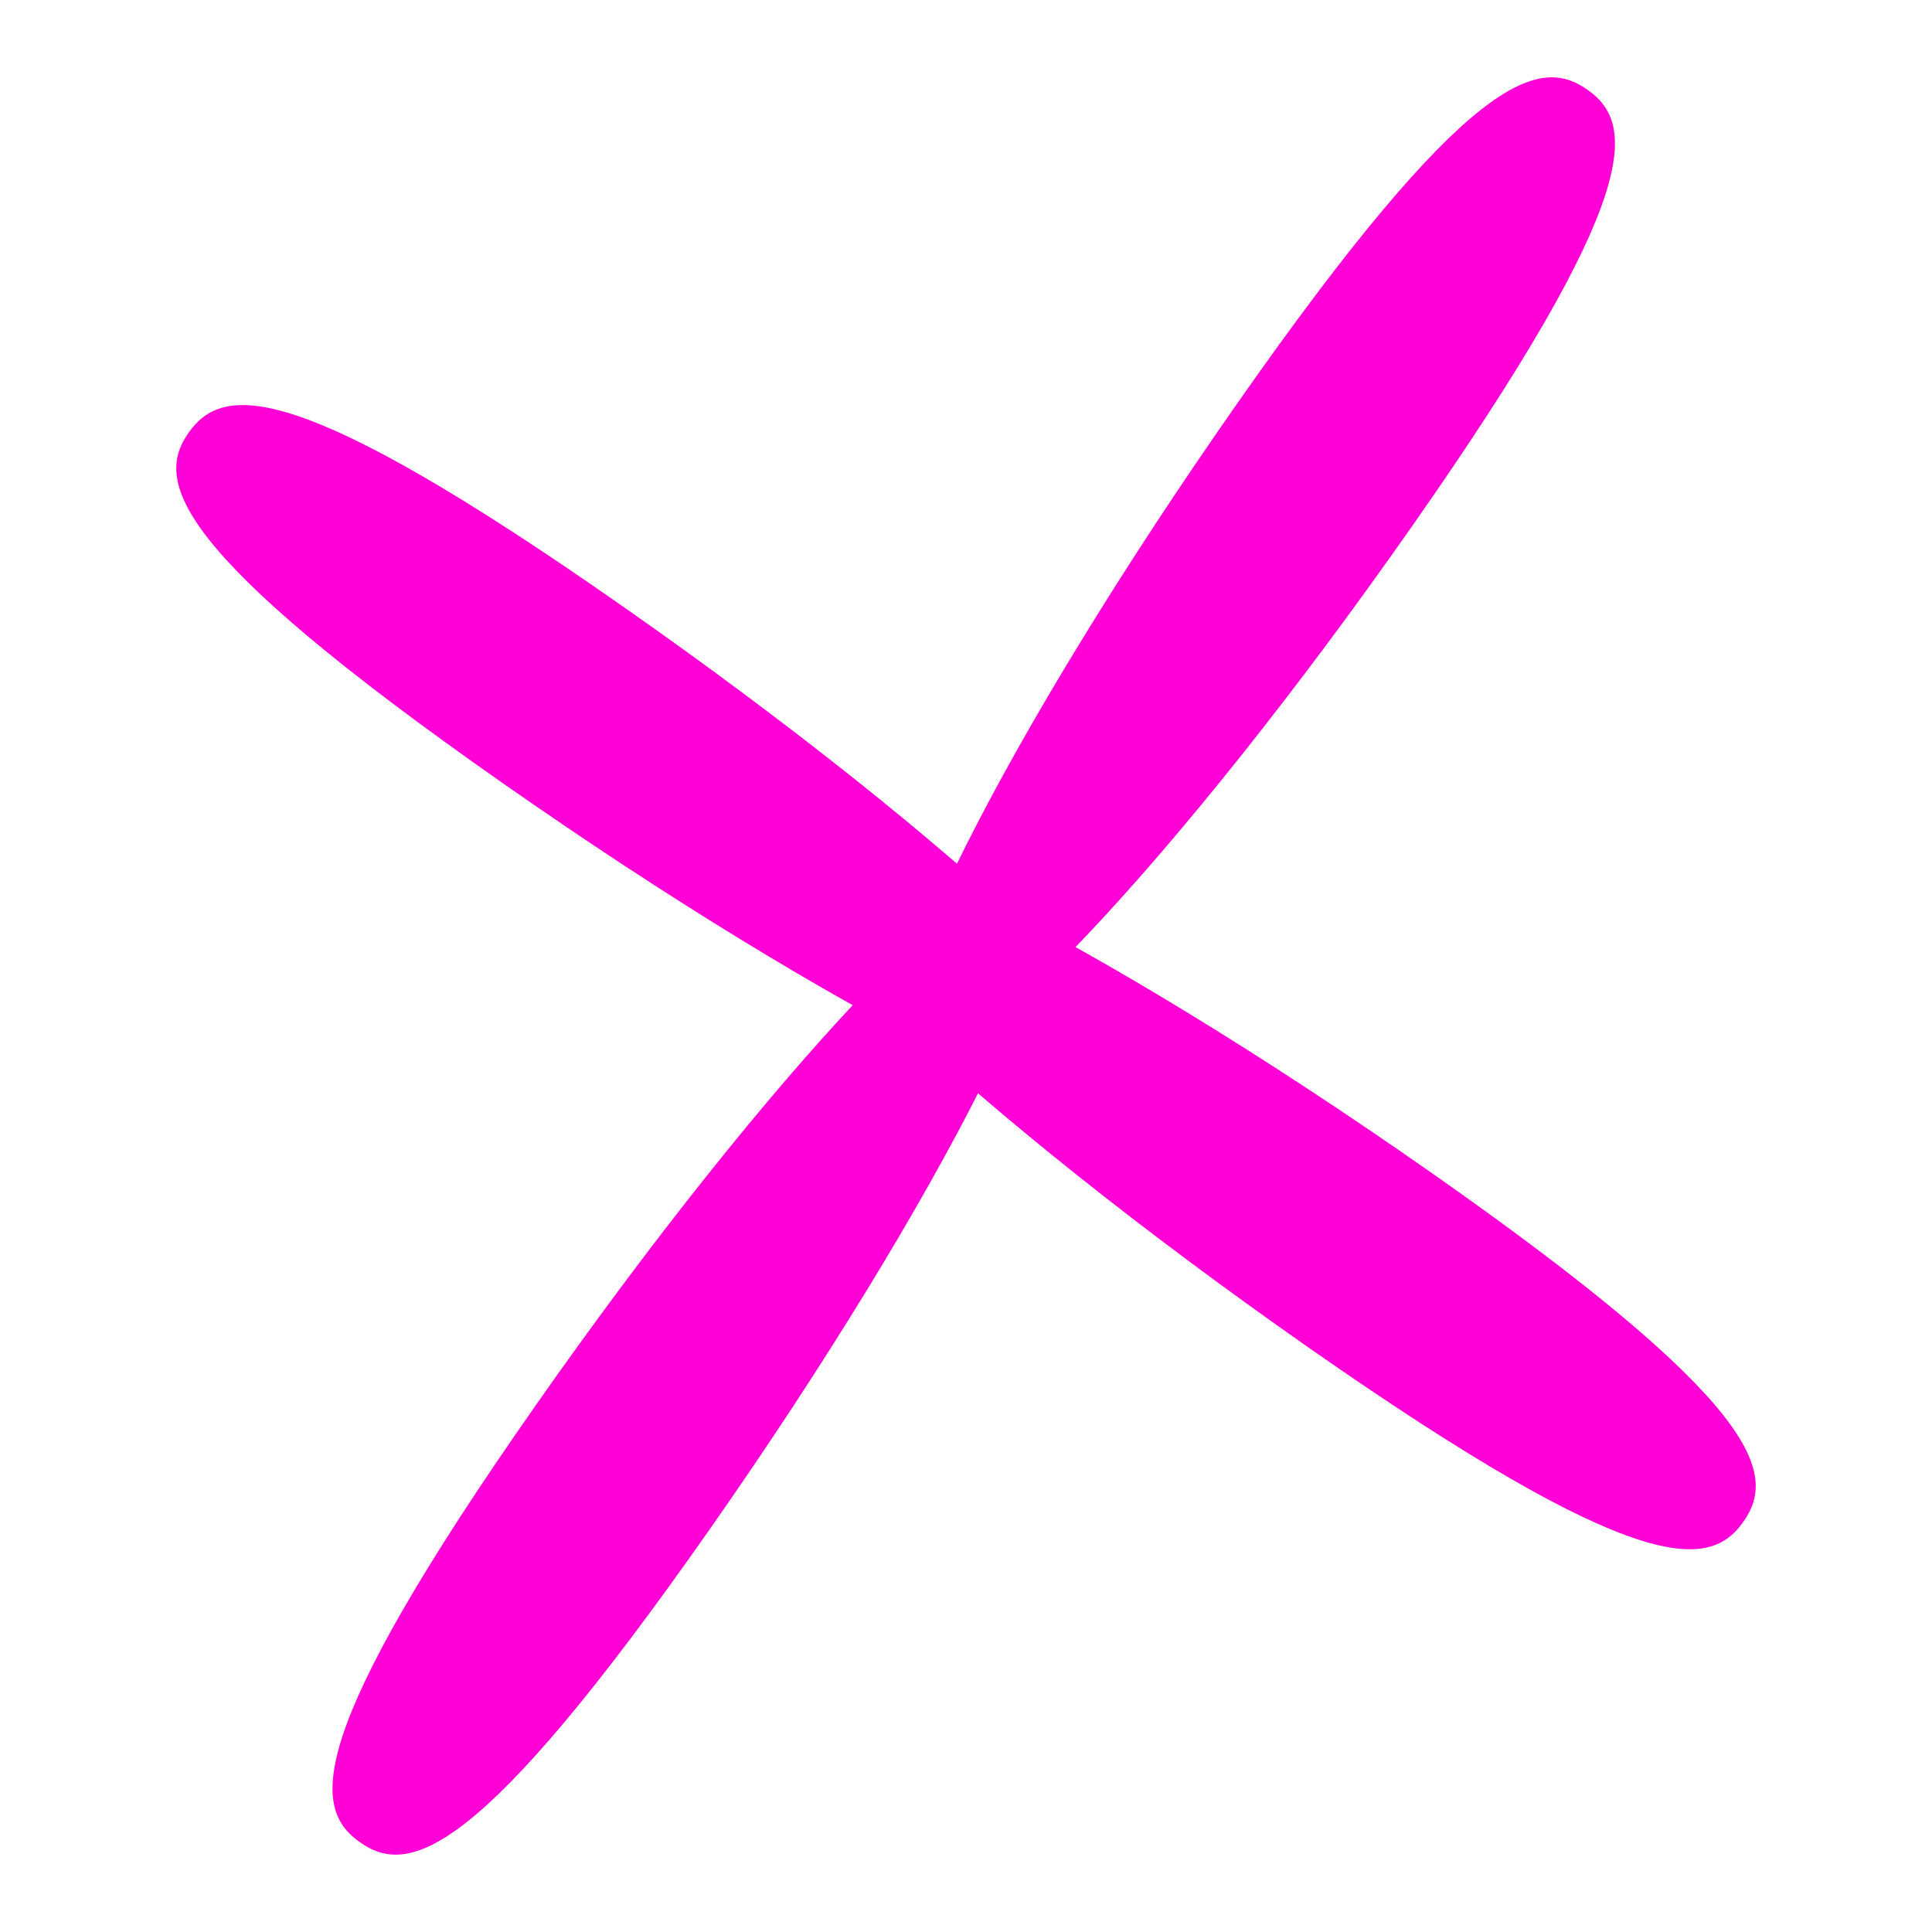
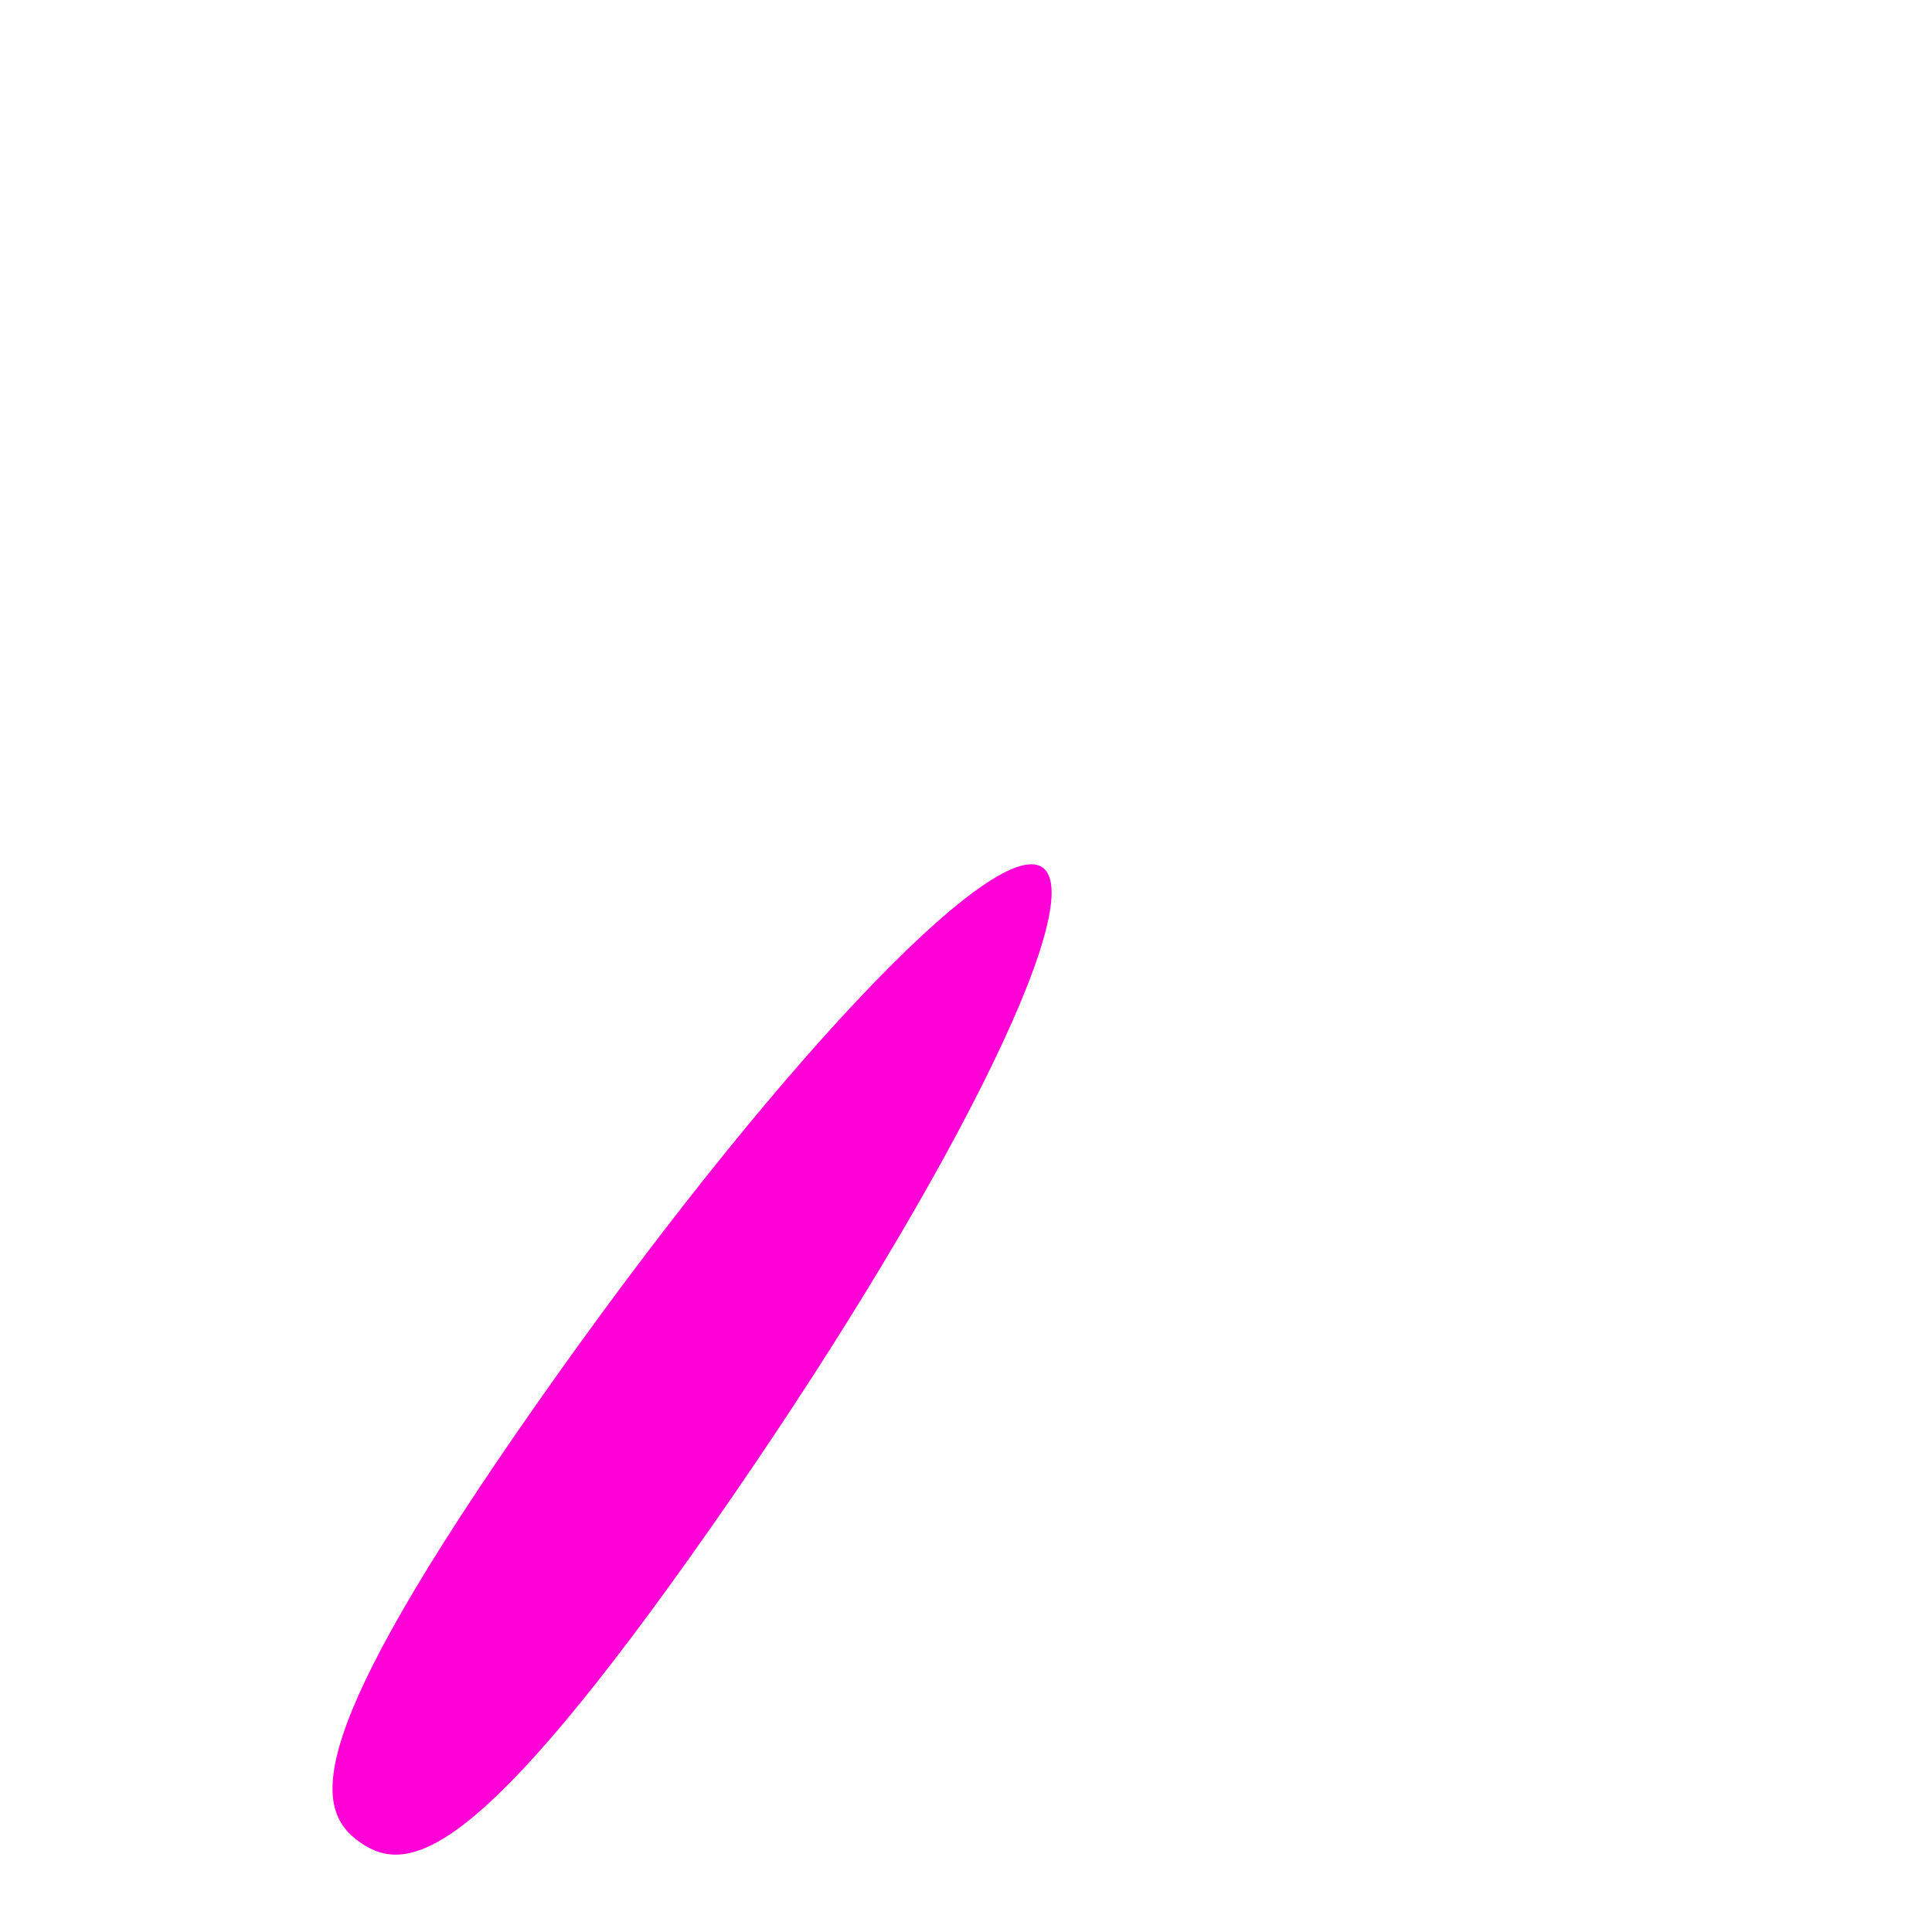
<svg xmlns="http://www.w3.org/2000/svg" version="1.1" id="Layer_1" x="0px" y="0px" viewBox="0 0 500 500" style="enable-background:new 0 0 500 500;" xml:space="preserve">
  <style type="text/css">
	.st0{fill:#FF00D7;}
</style>
  <g id="a">
</g>
  <g id="b">
    <g id="c">
      <g>
        <g>
-           <path class="st0" d="M365.5,136.1c-60,85.7-118.8,148.2-131.3,139.4c-12.5-8.8,26-85.4,86-171.1c60-85.7,78.1-90,90.6-81.2      C423.3,31.9,425.5,50.4,365.5,136.1L365.5,136.1z" />
-           <path class="st0" d="M161.7,157.3c85.7,60,148.2,118.8,139.4,131.3c-8.8,12.5-85.4-26-171.1-86c-85.7-60-90-78.1-81.2-90.6      S75.9,97.2,161.7,157.3L161.7,157.3z" />
          <path class="st0" d="M138.5,363.9c60-85.7,118.8-148.2,131.3-139.4c12.5,8.8-26,85.4-86,171.1c-60,85.7-78.1,90-90.6,81.2      C80.7,468.1,78.5,449.6,138.5,363.9L138.5,363.9z" />
-           <path class="st0" d="M338.3,348.5c-85.7-60-148.2-118.8-139.4-131.3c8.8-12.5,85.4,26,171.1,86c85.7,60,90,78.1,81.2,90.6      C442.5,406.3,424.1,408.5,338.3,348.5L338.3,348.5z" />
        </g>
      </g>
    </g>
  </g>
</svg>